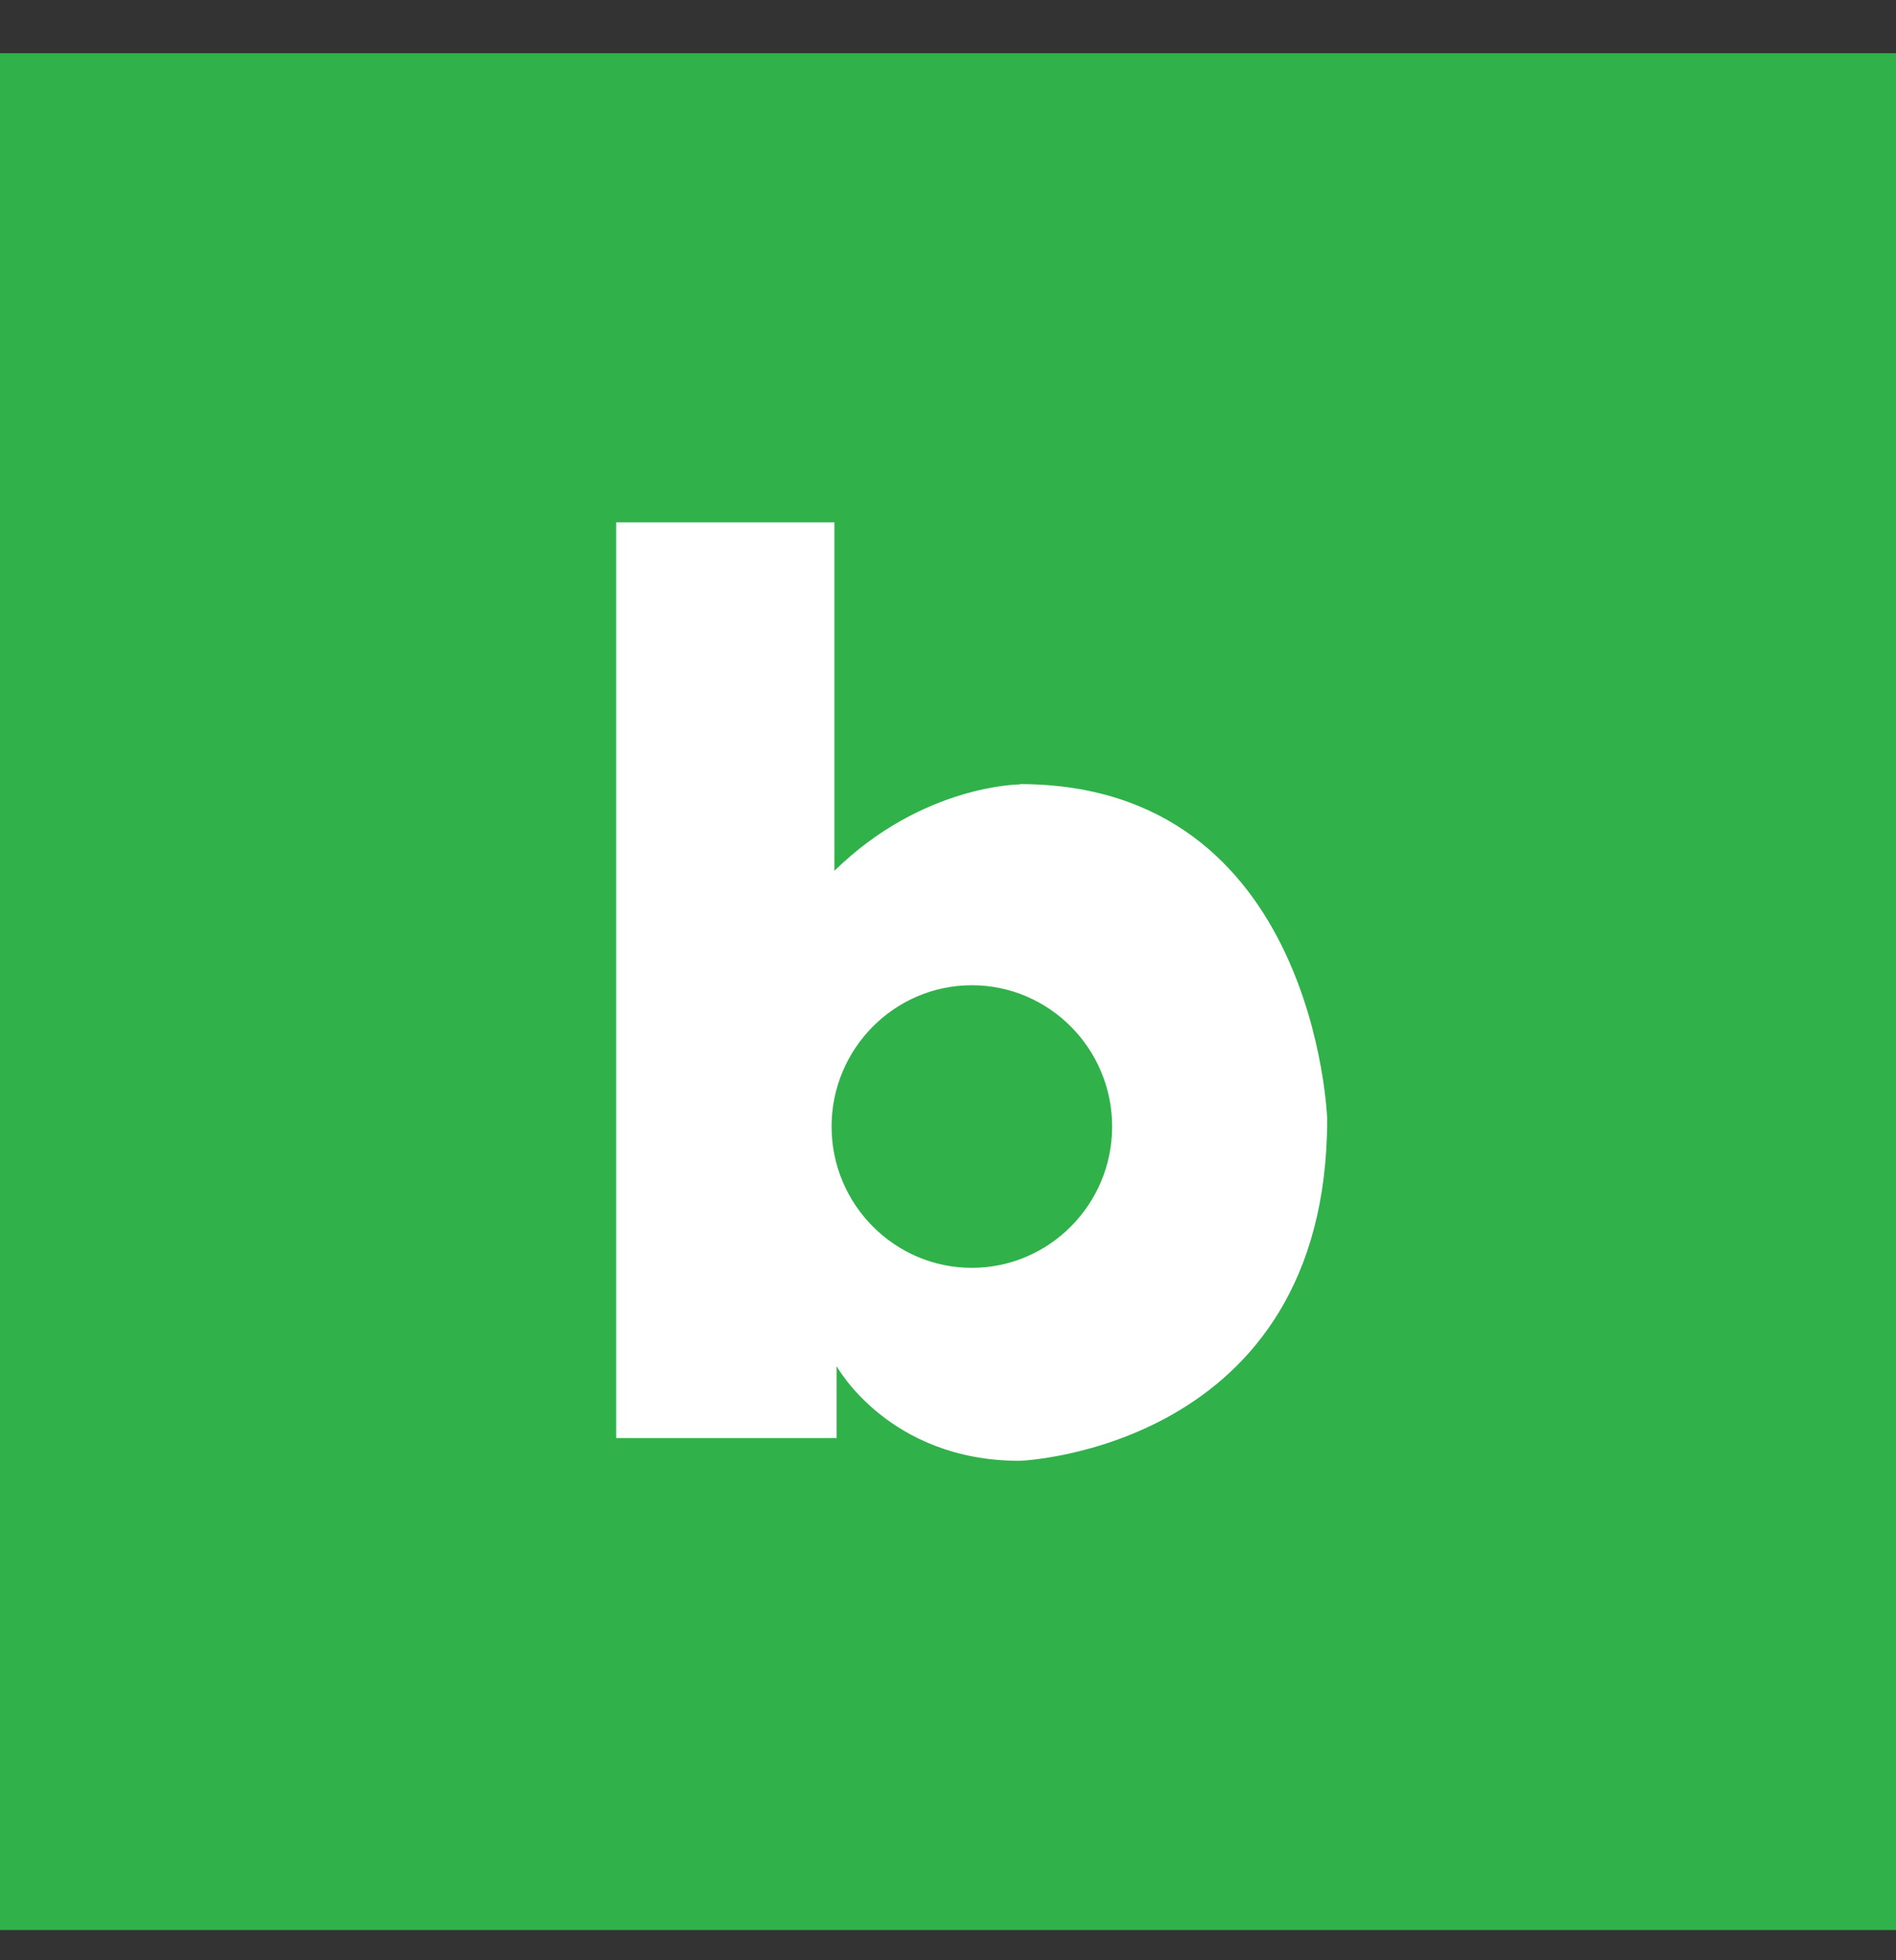
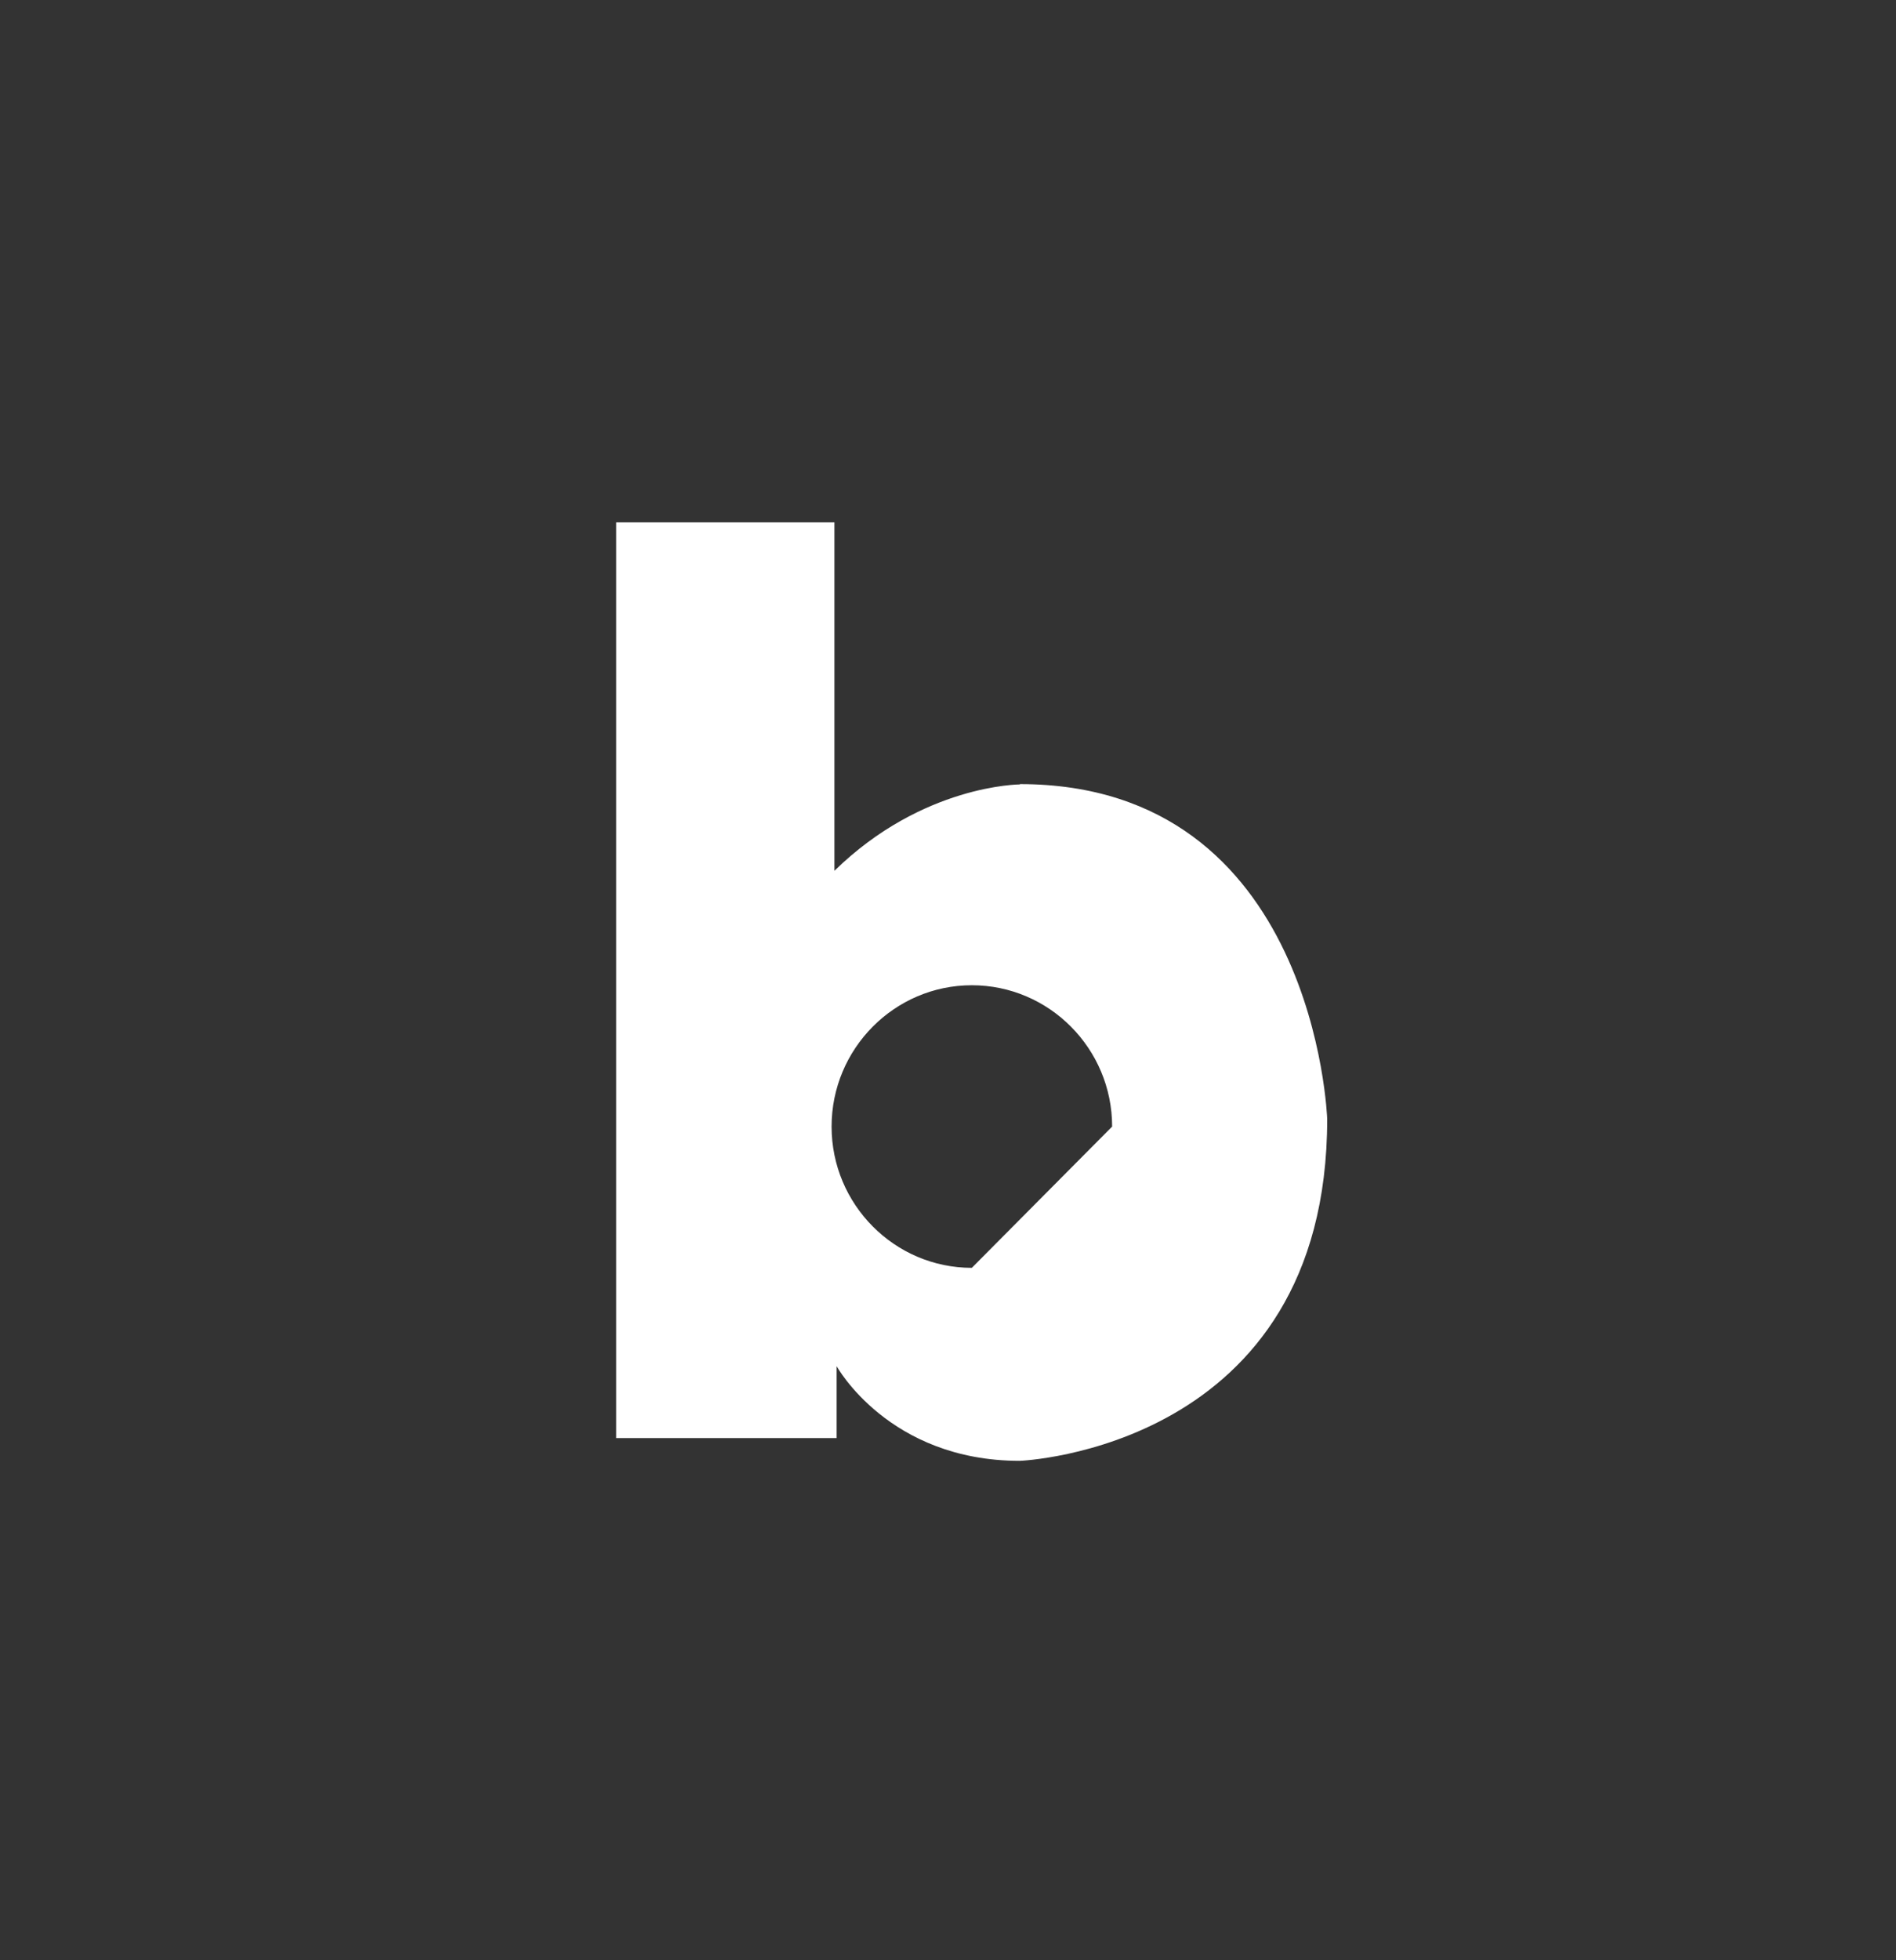
<svg xmlns="http://www.w3.org/2000/svg" width="30" height="31" viewBox="0 0 30 31" fill="none">
  <rect x="0" y="0" width="30" height="31" fill="#333333" stroke="none" />
-   <path d="M0 0.841H30V30.522H0V0.841Z" fill="#30B14A" />
-   <path d="M16.14 12.405C16.14 12.405 14.6 12.405 13.203 13.771V8.261H9.75V22.742H13.238V21.605C13.238 21.605 14.06 23.102 16.135 23.102C16.135 23.102 21 22.922 21 17.696C21 17.696 20.822 12.4 16.135 12.4L16.14 12.405ZM15.377 20.05C14.154 20.05 13.158 19.047 13.158 17.816C13.158 16.584 14.154 15.581 15.377 15.581C16.601 15.581 17.597 16.584 17.597 17.816C17.597 19.047 16.601 20.05 15.377 20.05Z" fill="white" />
+   <path d="M16.14 12.405C16.14 12.405 14.6 12.405 13.203 13.771V8.261H9.75V22.742H13.238V21.605C13.238 21.605 14.06 23.102 16.135 23.102C16.135 23.102 21 22.922 21 17.696C21 17.696 20.822 12.4 16.135 12.4L16.14 12.405ZM15.377 20.05C14.154 20.05 13.158 19.047 13.158 17.816C13.158 16.584 14.154 15.581 15.377 15.581C16.601 15.581 17.597 16.584 17.597 17.816Z" fill="white" />
</svg>